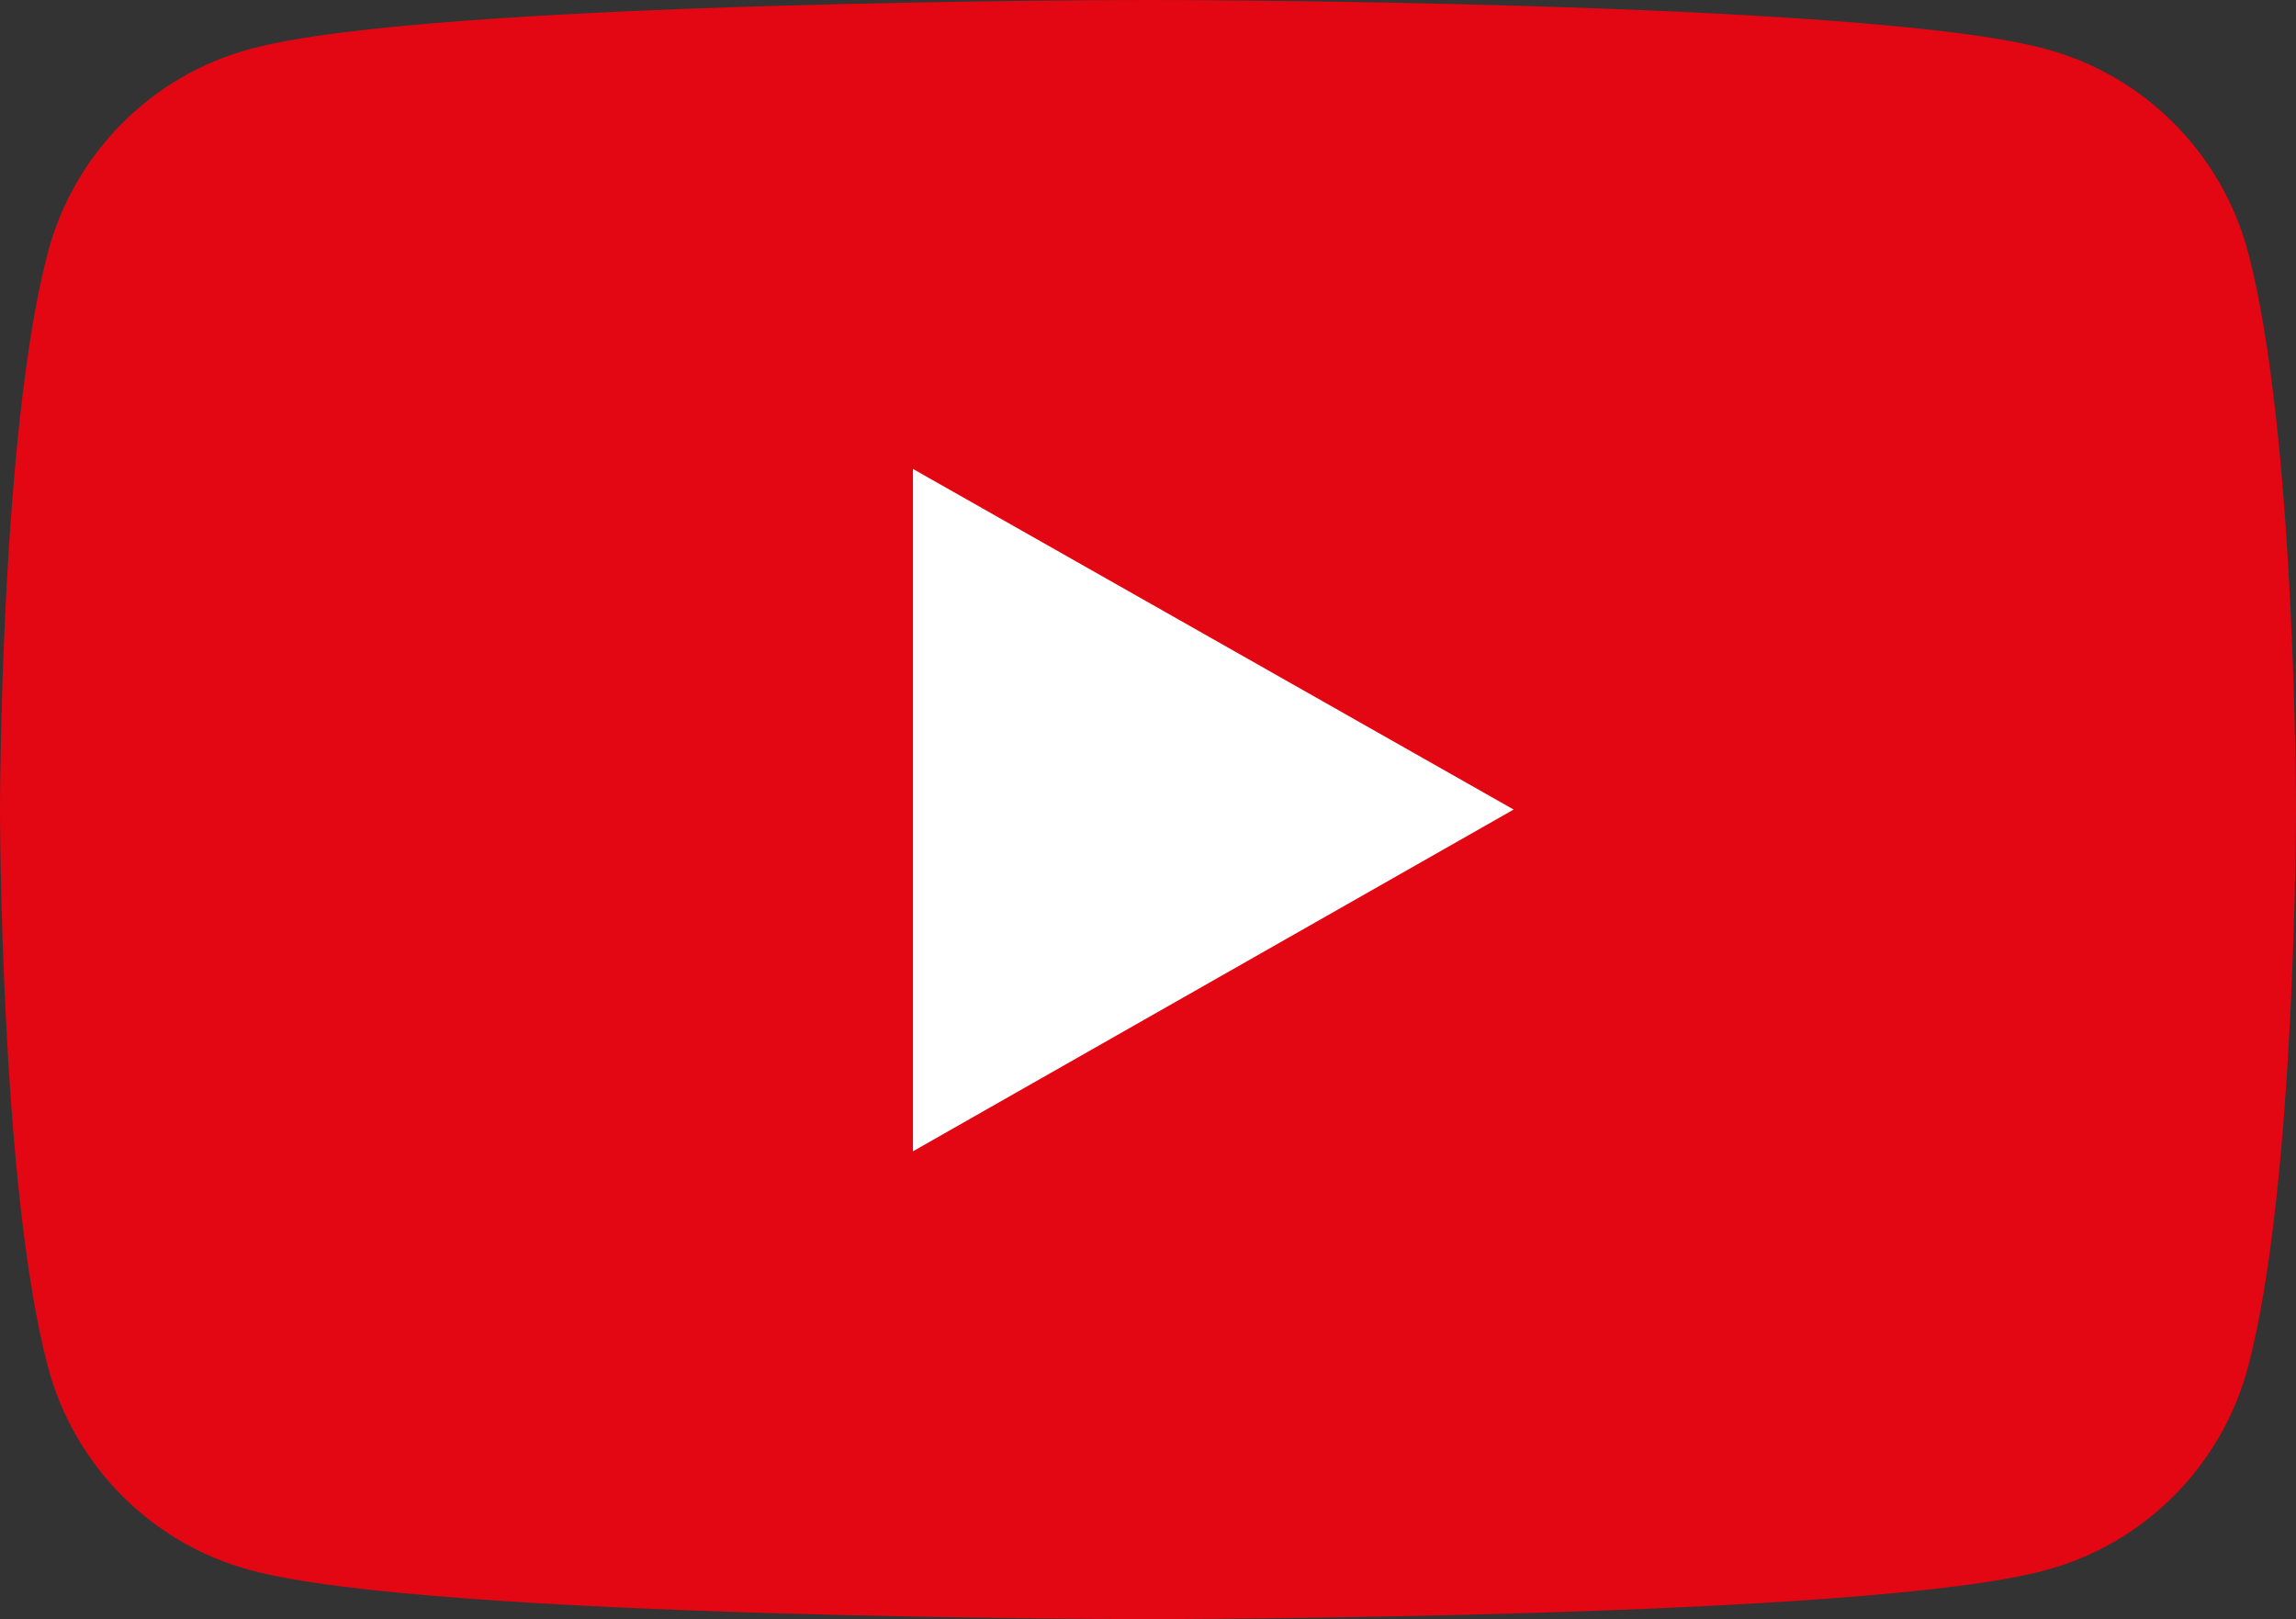
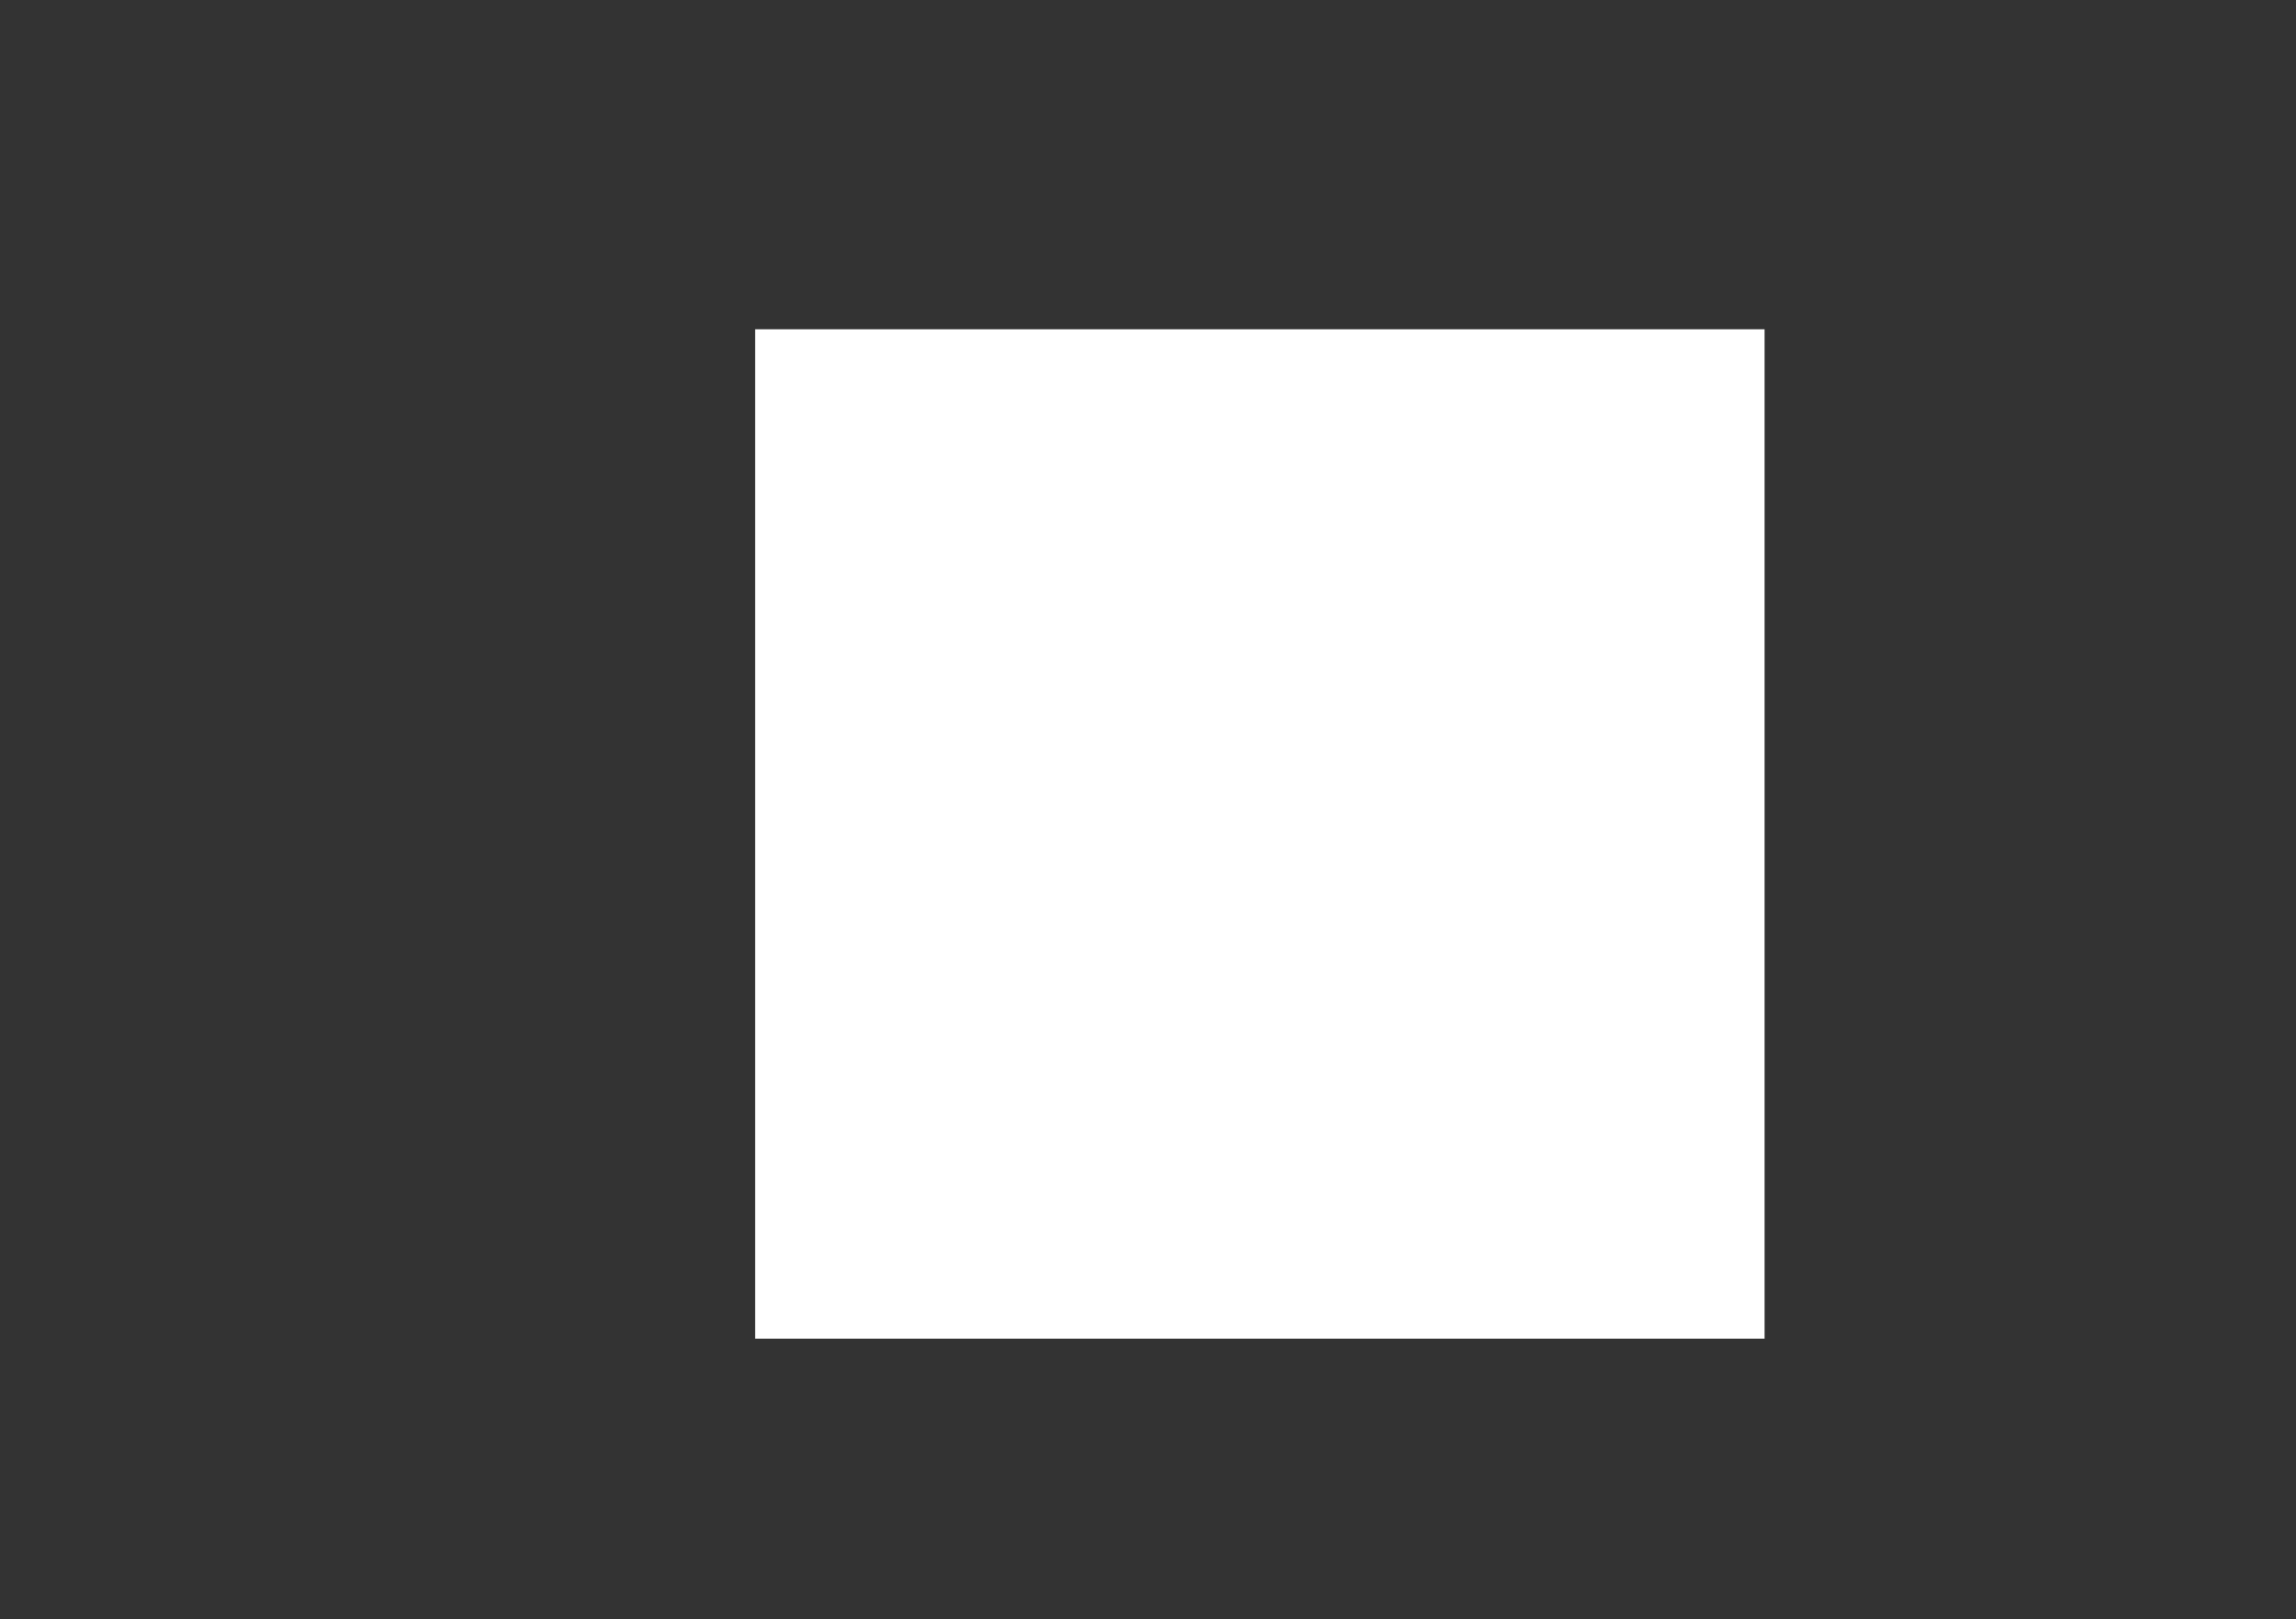
<svg xmlns="http://www.w3.org/2000/svg" id="Слой_1" x="0px" y="0px" viewBox="0 0 20.22 14.26" style="enable-background:new 0 0 20.22 14.26;" xml:space="preserve">
  <rect x="0" y="0" width="20.22" height="14.26" fill="#333333" stroke="none" />
  <style type="text/css"> .st0{fill:#FFFFFF;} .st1{fill:#E30613;} </style>
  <rect x="6.65" y="2.9" class="st0" width="8.89" height="8.89" />
-   <path class="st1" d="M19.8,2.23c-0.23-0.88-0.92-1.57-1.79-1.8C16.43,0,10.11,0,10.11,0s-6.33,0-7.9,0.43 c-0.87,0.23-1.56,0.92-1.79,1.8C0,3.82,0,7.13,0,7.13s0,3.31,0.42,4.9c0.23,0.88,0.92,1.57,1.79,1.8c1.58,0.43,7.9,0.43,7.9,0.43 s6.33,0,7.9-0.43c0.87-0.23,1.56-0.92,1.79-1.8c0.42-1.59,0.42-4.9,0.42-4.9S20.22,3.82,19.8,2.23z M8.04,10.14V4.13l5.29,3 L8.04,10.14z" />
</svg>